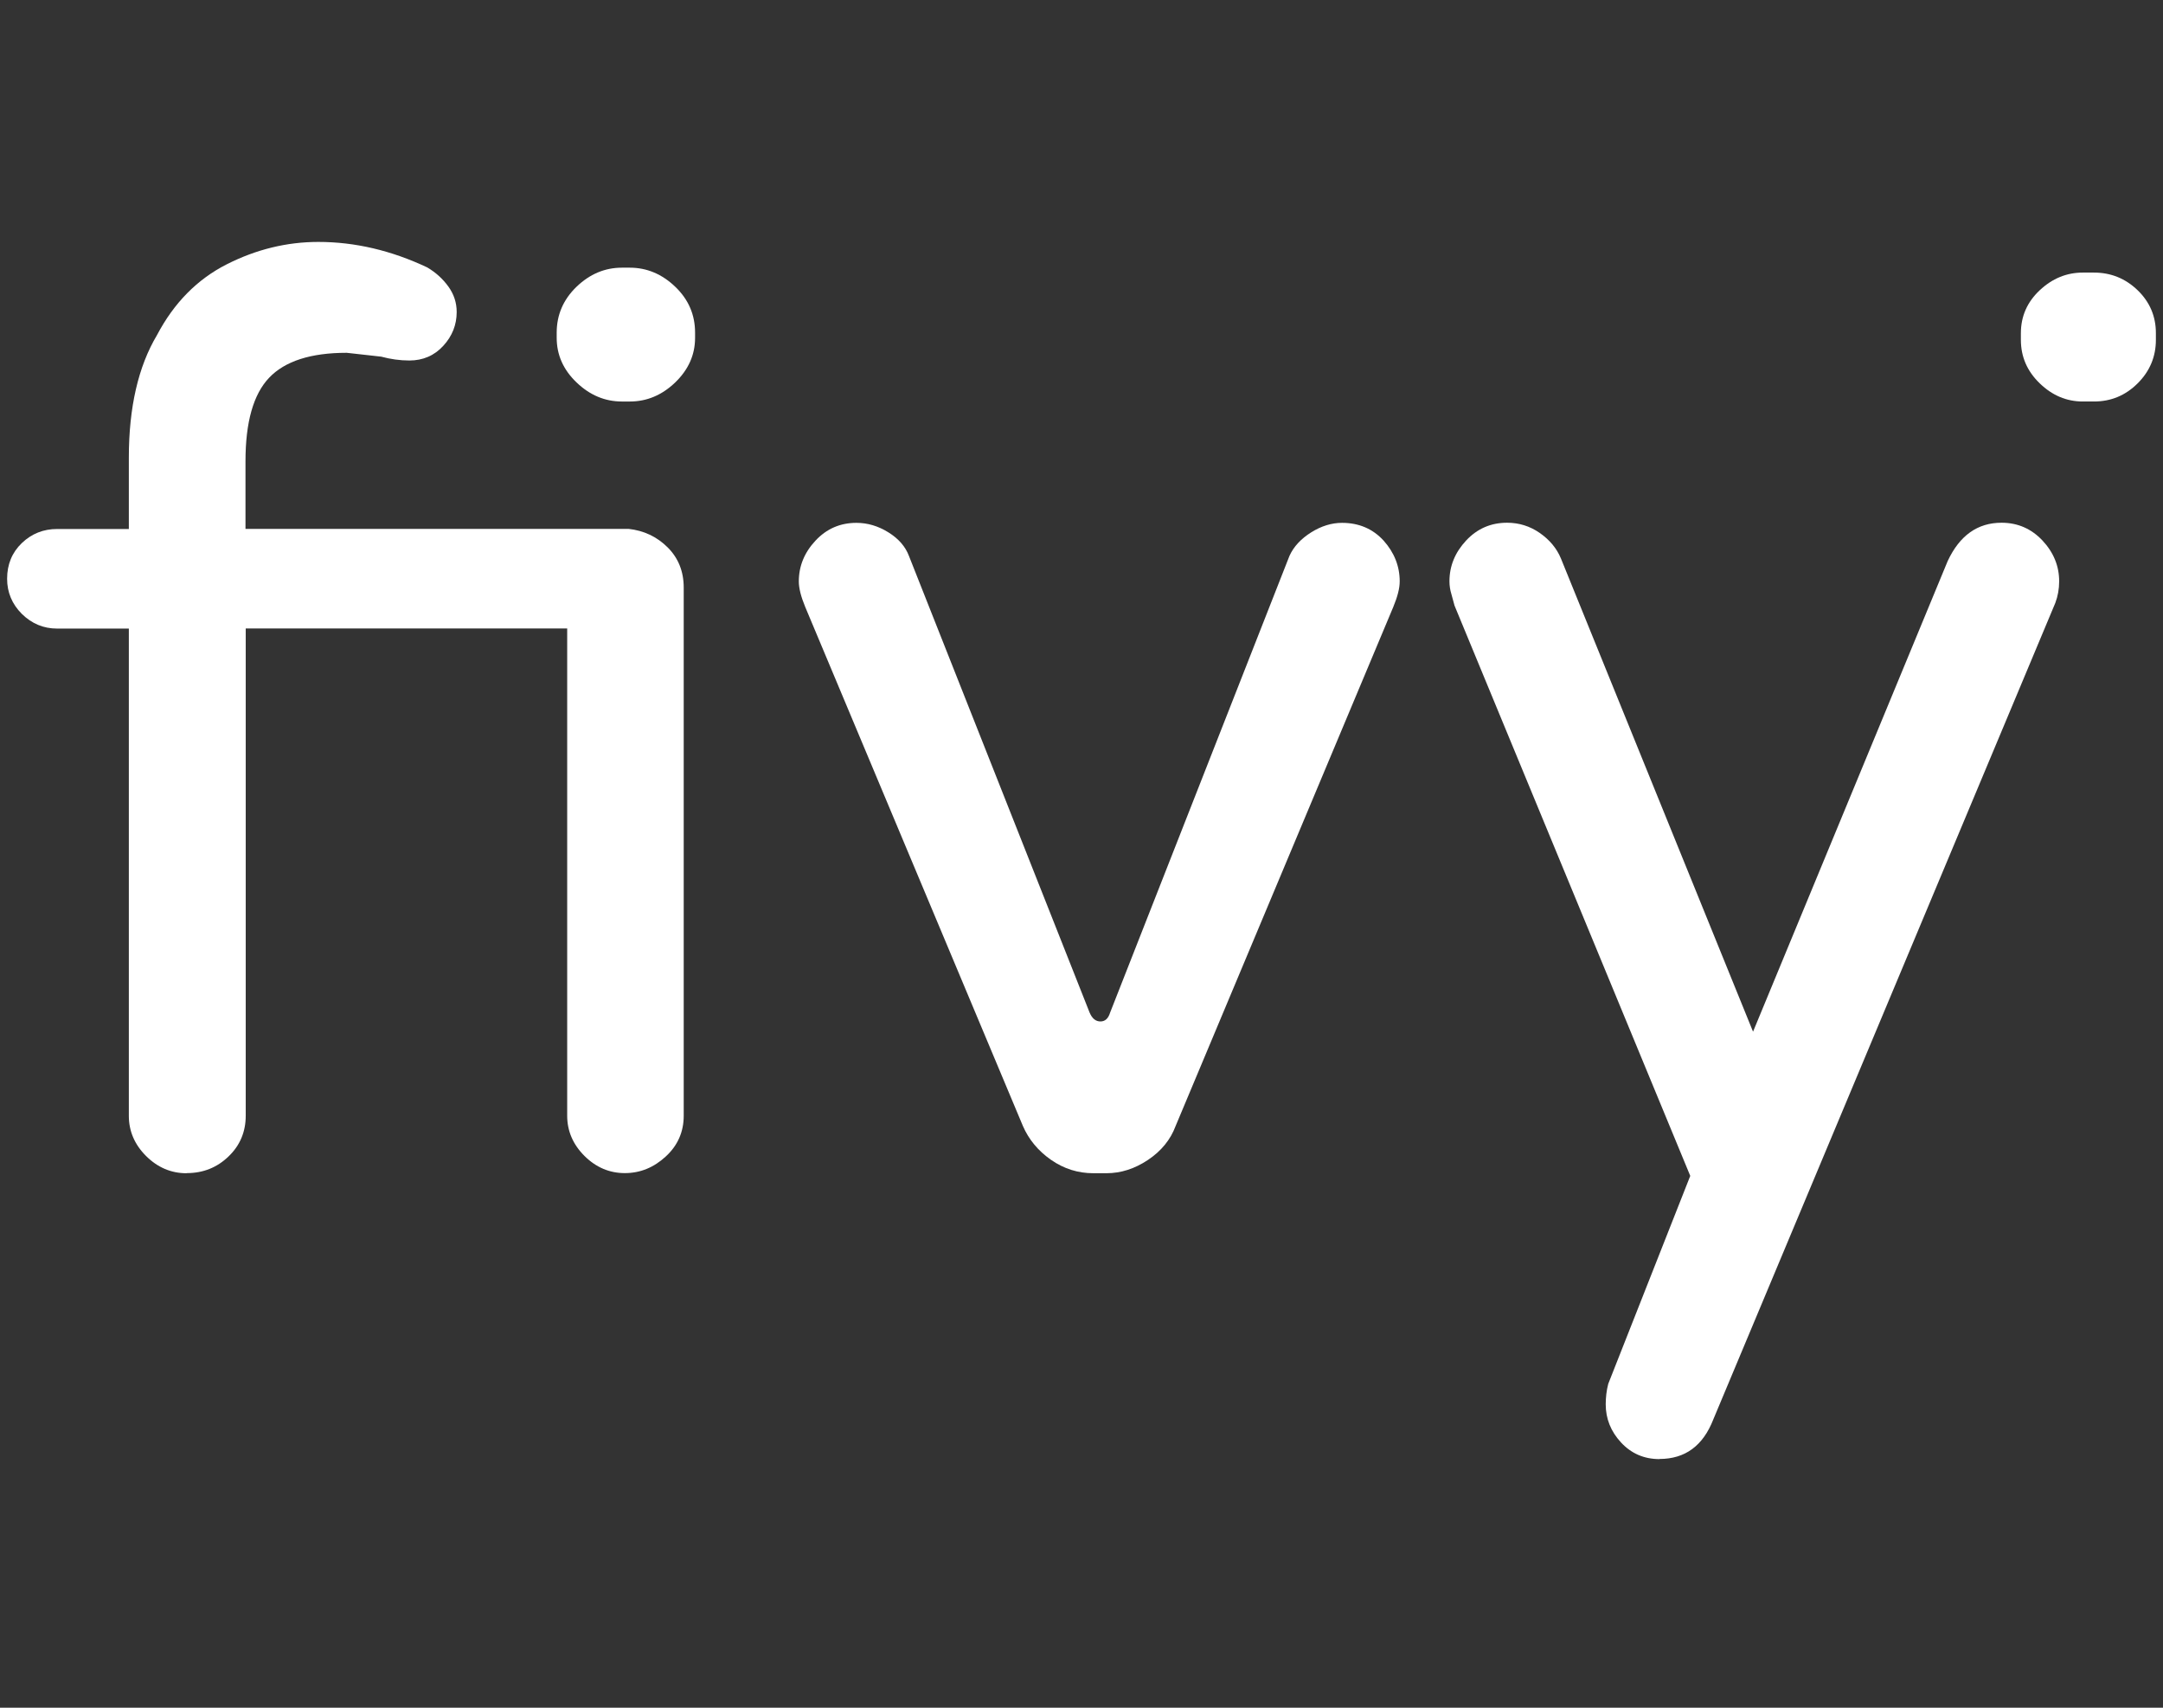
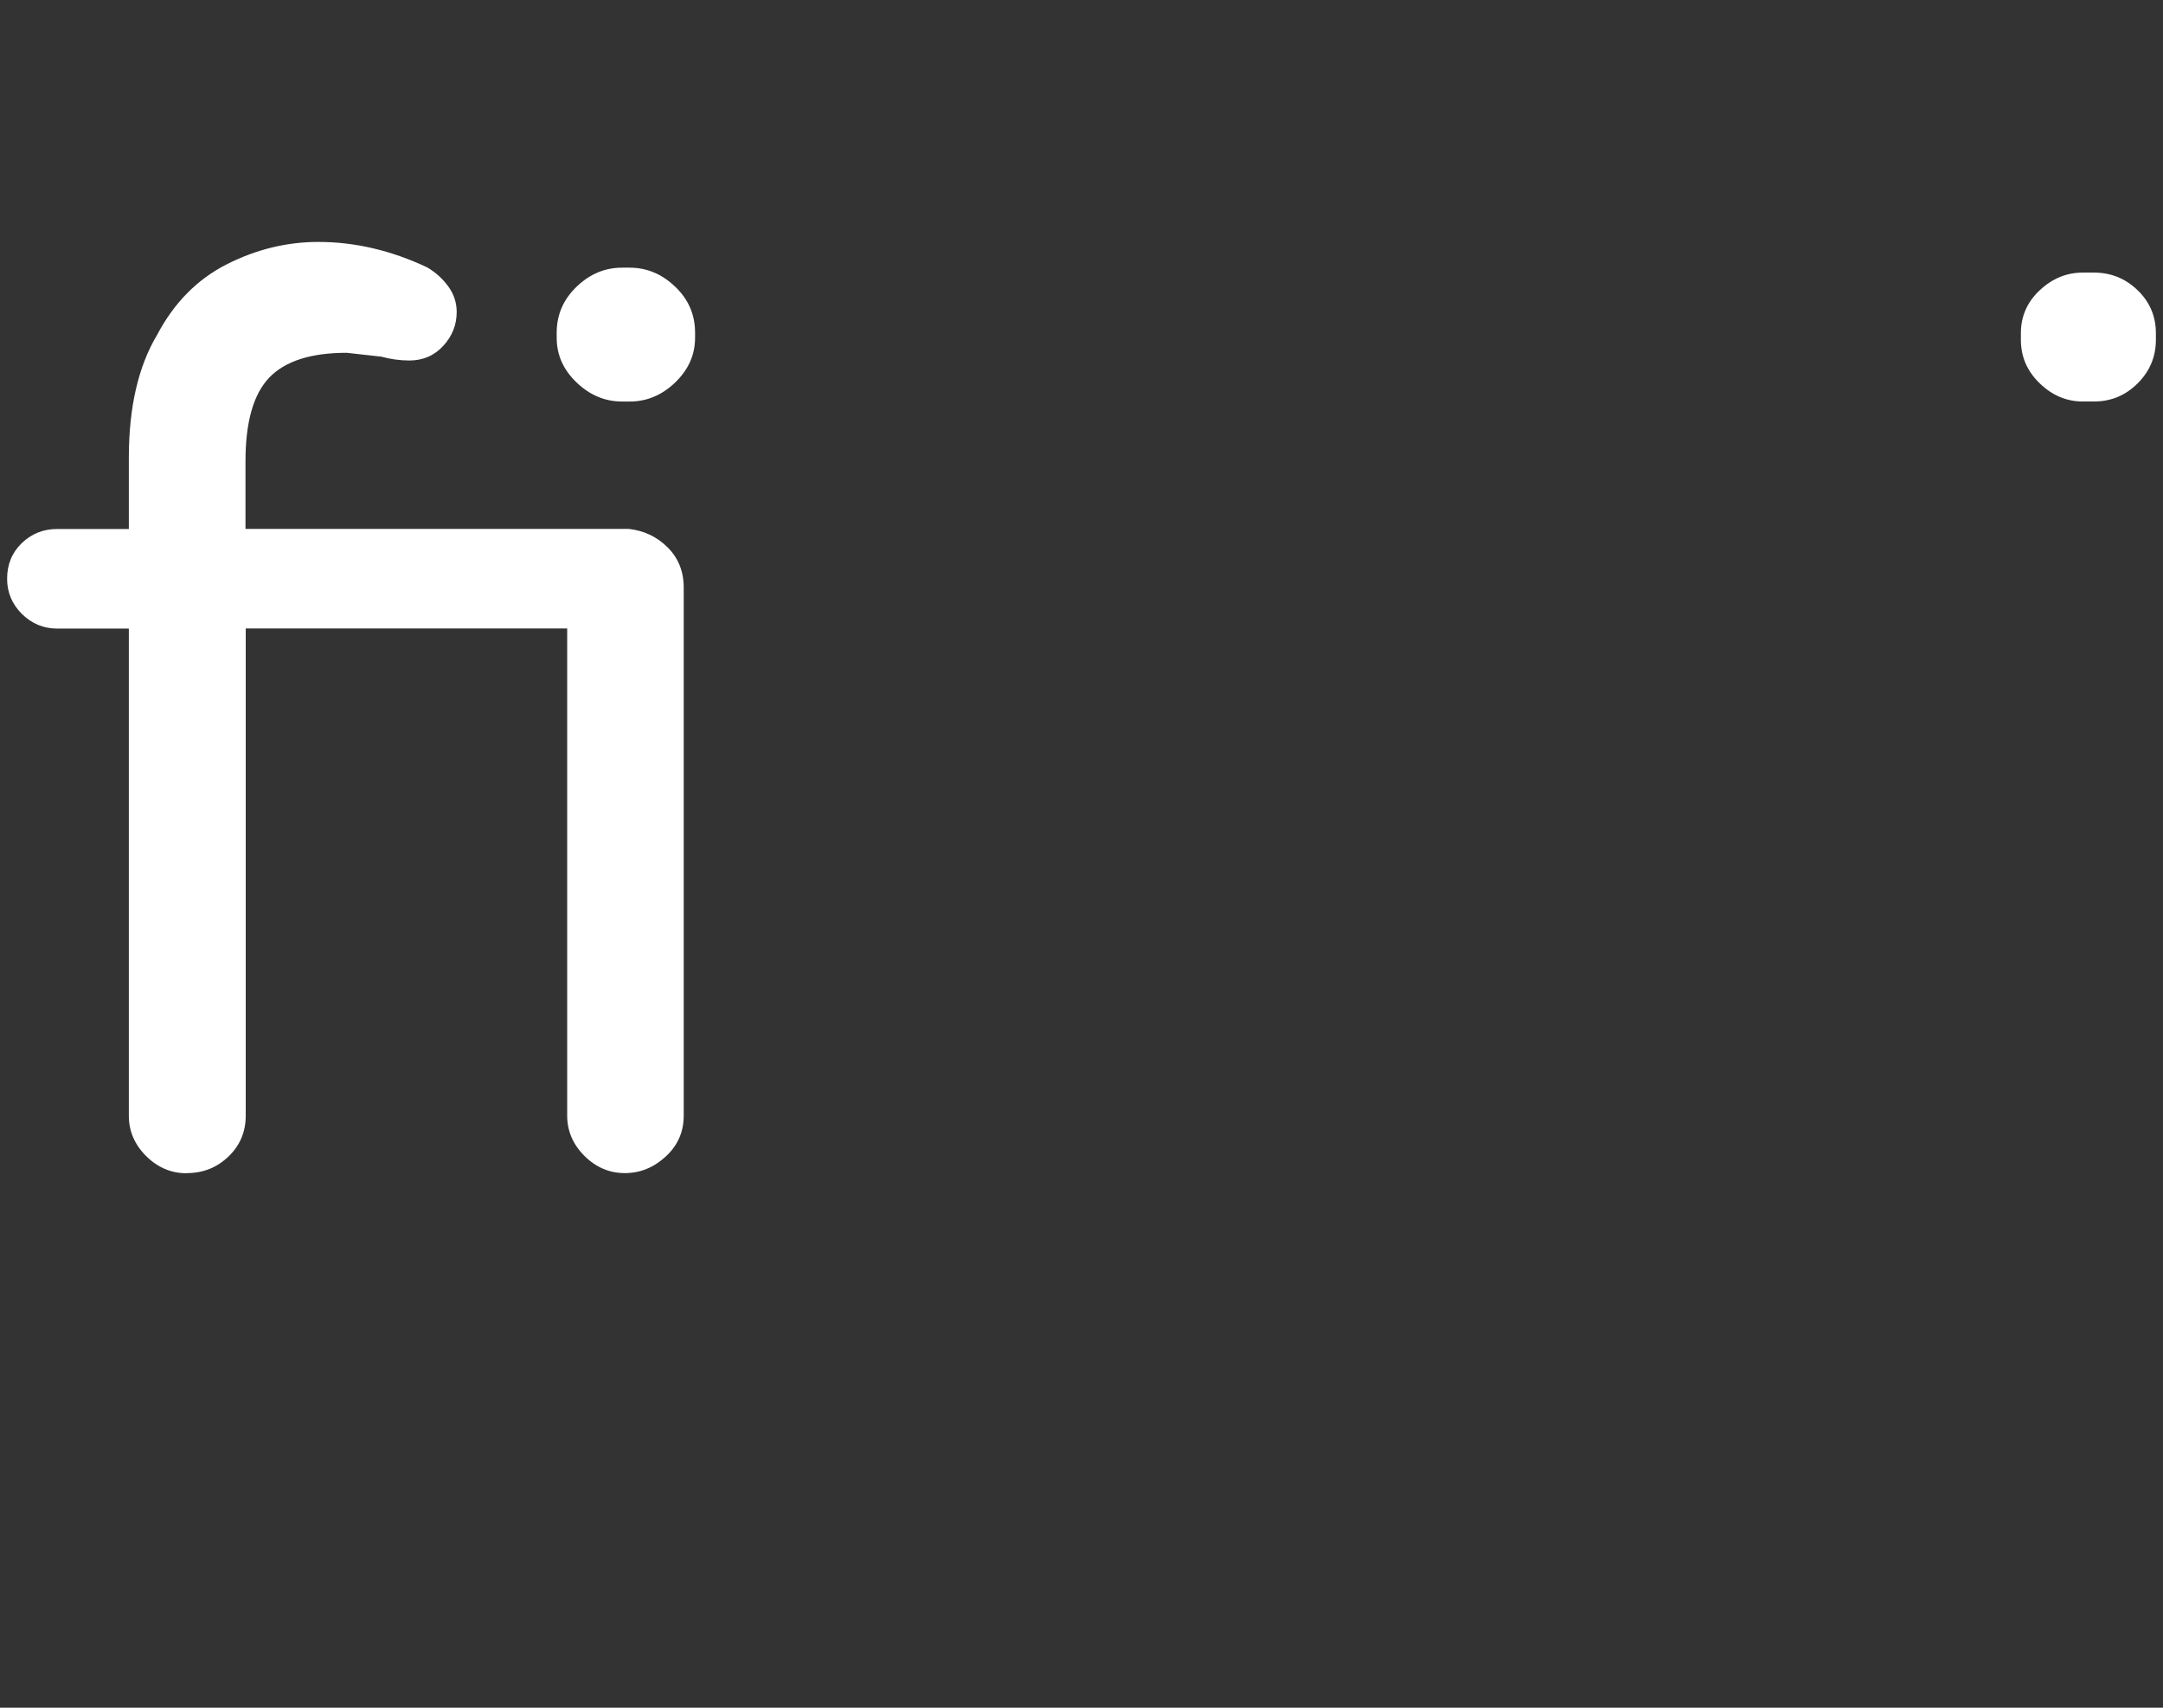
<svg xmlns="http://www.w3.org/2000/svg" width="152" height="120" viewBox="0 0 152 120" fill="none">
  <rect x="0" y="0" width="152" height="120" fill="#333333" stroke="none" />
  <path d="M13.102 82.442C12.024 82.442 11.074 82.036 10.267 81.233C9.461 80.43 9.054 79.484 9.054 78.411V44.169H4.013C3.054 44.169 2.231 43.822 1.535 43.138C0.848 42.453 0.5 41.625 0.5 40.67C0.5 39.656 0.848 38.819 1.535 38.16C2.223 37.501 3.054 37.172 4.013 37.172H9.054V32.152C9.054 28.628 9.716 25.755 11.031 23.549C12.228 21.276 13.866 19.62 15.936 18.572C18.007 17.524 20.154 17 22.369 17C24.948 17 27.503 17.6 30.023 18.791C30.625 19.146 31.117 19.594 31.508 20.135C31.898 20.676 32.093 21.268 32.093 21.927C32.093 22.823 31.779 23.617 31.151 24.301C30.523 24.986 29.726 25.332 28.767 25.332C28.105 25.332 27.443 25.239 26.79 25.062L24.363 24.791C21.842 24.791 20.026 25.375 18.915 26.541C17.803 27.707 17.251 29.668 17.251 32.414V37.163H44.169C45.247 37.282 46.163 37.712 46.919 38.465C47.665 39.208 48.047 40.155 48.047 41.287V78.402C48.047 79.535 47.623 80.498 46.783 81.267C45.943 82.044 44.984 82.433 43.906 82.433C42.828 82.433 41.878 82.028 41.072 81.225C40.266 80.422 39.858 79.475 39.858 78.402V44.16H17.268V78.402C17.268 79.535 16.861 80.498 16.055 81.267C15.249 82.044 14.273 82.433 13.127 82.433L13.102 82.442Z" fill="white" />
  <path d="M43.711 28.214C42.506 28.214 41.445 27.766 40.512 26.87C39.578 25.975 39.12 24.927 39.12 23.735V23.38C39.12 22.121 39.587 21.048 40.512 20.152C41.445 19.256 42.506 18.809 43.711 18.809H44.254C45.451 18.809 46.52 19.256 47.453 20.152C48.387 21.048 48.845 22.121 48.845 23.38V23.735C48.845 24.935 48.378 25.975 47.453 26.87C46.52 27.766 45.459 28.214 44.254 28.214H43.711Z" fill="white" />
-   <path d="M76.832 82.441C75.754 82.441 74.762 82.129 73.862 81.503C72.963 80.878 72.301 80.083 71.885 79.129L56.584 42.647C56.288 41.929 56.135 41.337 56.135 40.856C56.135 39.782 56.525 38.828 57.306 37.991C58.087 37.154 59.045 36.74 60.183 36.74C60.963 36.74 61.71 36.96 62.431 37.408C63.153 37.856 63.628 38.413 63.874 39.064L76.569 71.151C76.747 71.574 77.002 71.776 77.333 71.776C77.664 71.776 77.884 71.565 78.012 71.151L90.613 39.064C90.91 38.405 91.428 37.856 92.141 37.408C92.854 36.96 93.584 36.74 94.305 36.74C95.501 36.74 96.477 37.163 97.233 37.991C97.979 38.828 98.361 39.782 98.361 40.856C98.361 41.337 98.208 41.929 97.911 42.647L82.611 79.129C82.255 80.083 81.61 80.878 80.676 81.503C79.743 82.129 78.767 82.441 77.749 82.441H76.849H76.832Z" fill="white" />
-   <path d="M116.615 102.529C115.537 102.529 114.637 102.14 113.916 101.363C113.195 100.585 112.838 99.689 112.838 98.675C112.838 98.439 112.855 98.194 112.881 97.957C112.906 97.721 112.957 97.475 113.017 97.239L118.779 82.628L102.214 42.555C102.154 42.318 102.078 42.048 101.993 41.744C101.9 41.448 101.857 41.144 101.857 40.848C101.857 39.775 102.248 38.82 103.028 37.983C103.809 37.147 104.768 36.732 105.905 36.732C106.745 36.732 107.509 36.969 108.205 37.451C108.892 37.932 109.393 38.524 109.69 39.242L123.191 72.495L136.871 39.42C137.711 37.628 138.967 36.732 140.655 36.732C141.793 36.732 142.752 37.155 143.532 37.983C144.313 38.82 144.703 39.775 144.703 40.848C144.703 41.389 144.61 41.896 144.432 42.369L120.399 99.74C119.678 101.591 118.422 102.52 116.615 102.52V102.529Z" fill="white" />
  <path d="M146.366 28.213C145.229 28.213 144.219 27.791 143.337 26.937C142.454 26.084 142.013 25.07 142.013 23.878V23.413C142.013 22.23 142.454 21.225 143.337 20.396C144.219 19.568 145.229 19.154 146.366 19.154H147.147C148.335 19.154 149.362 19.568 150.219 20.396C151.076 21.225 151.5 22.23 151.5 23.413V23.878C151.5 25.061 151.076 26.084 150.219 26.937C149.362 27.791 148.343 28.213 147.147 28.213H146.366Z" fill="white" />
</svg>